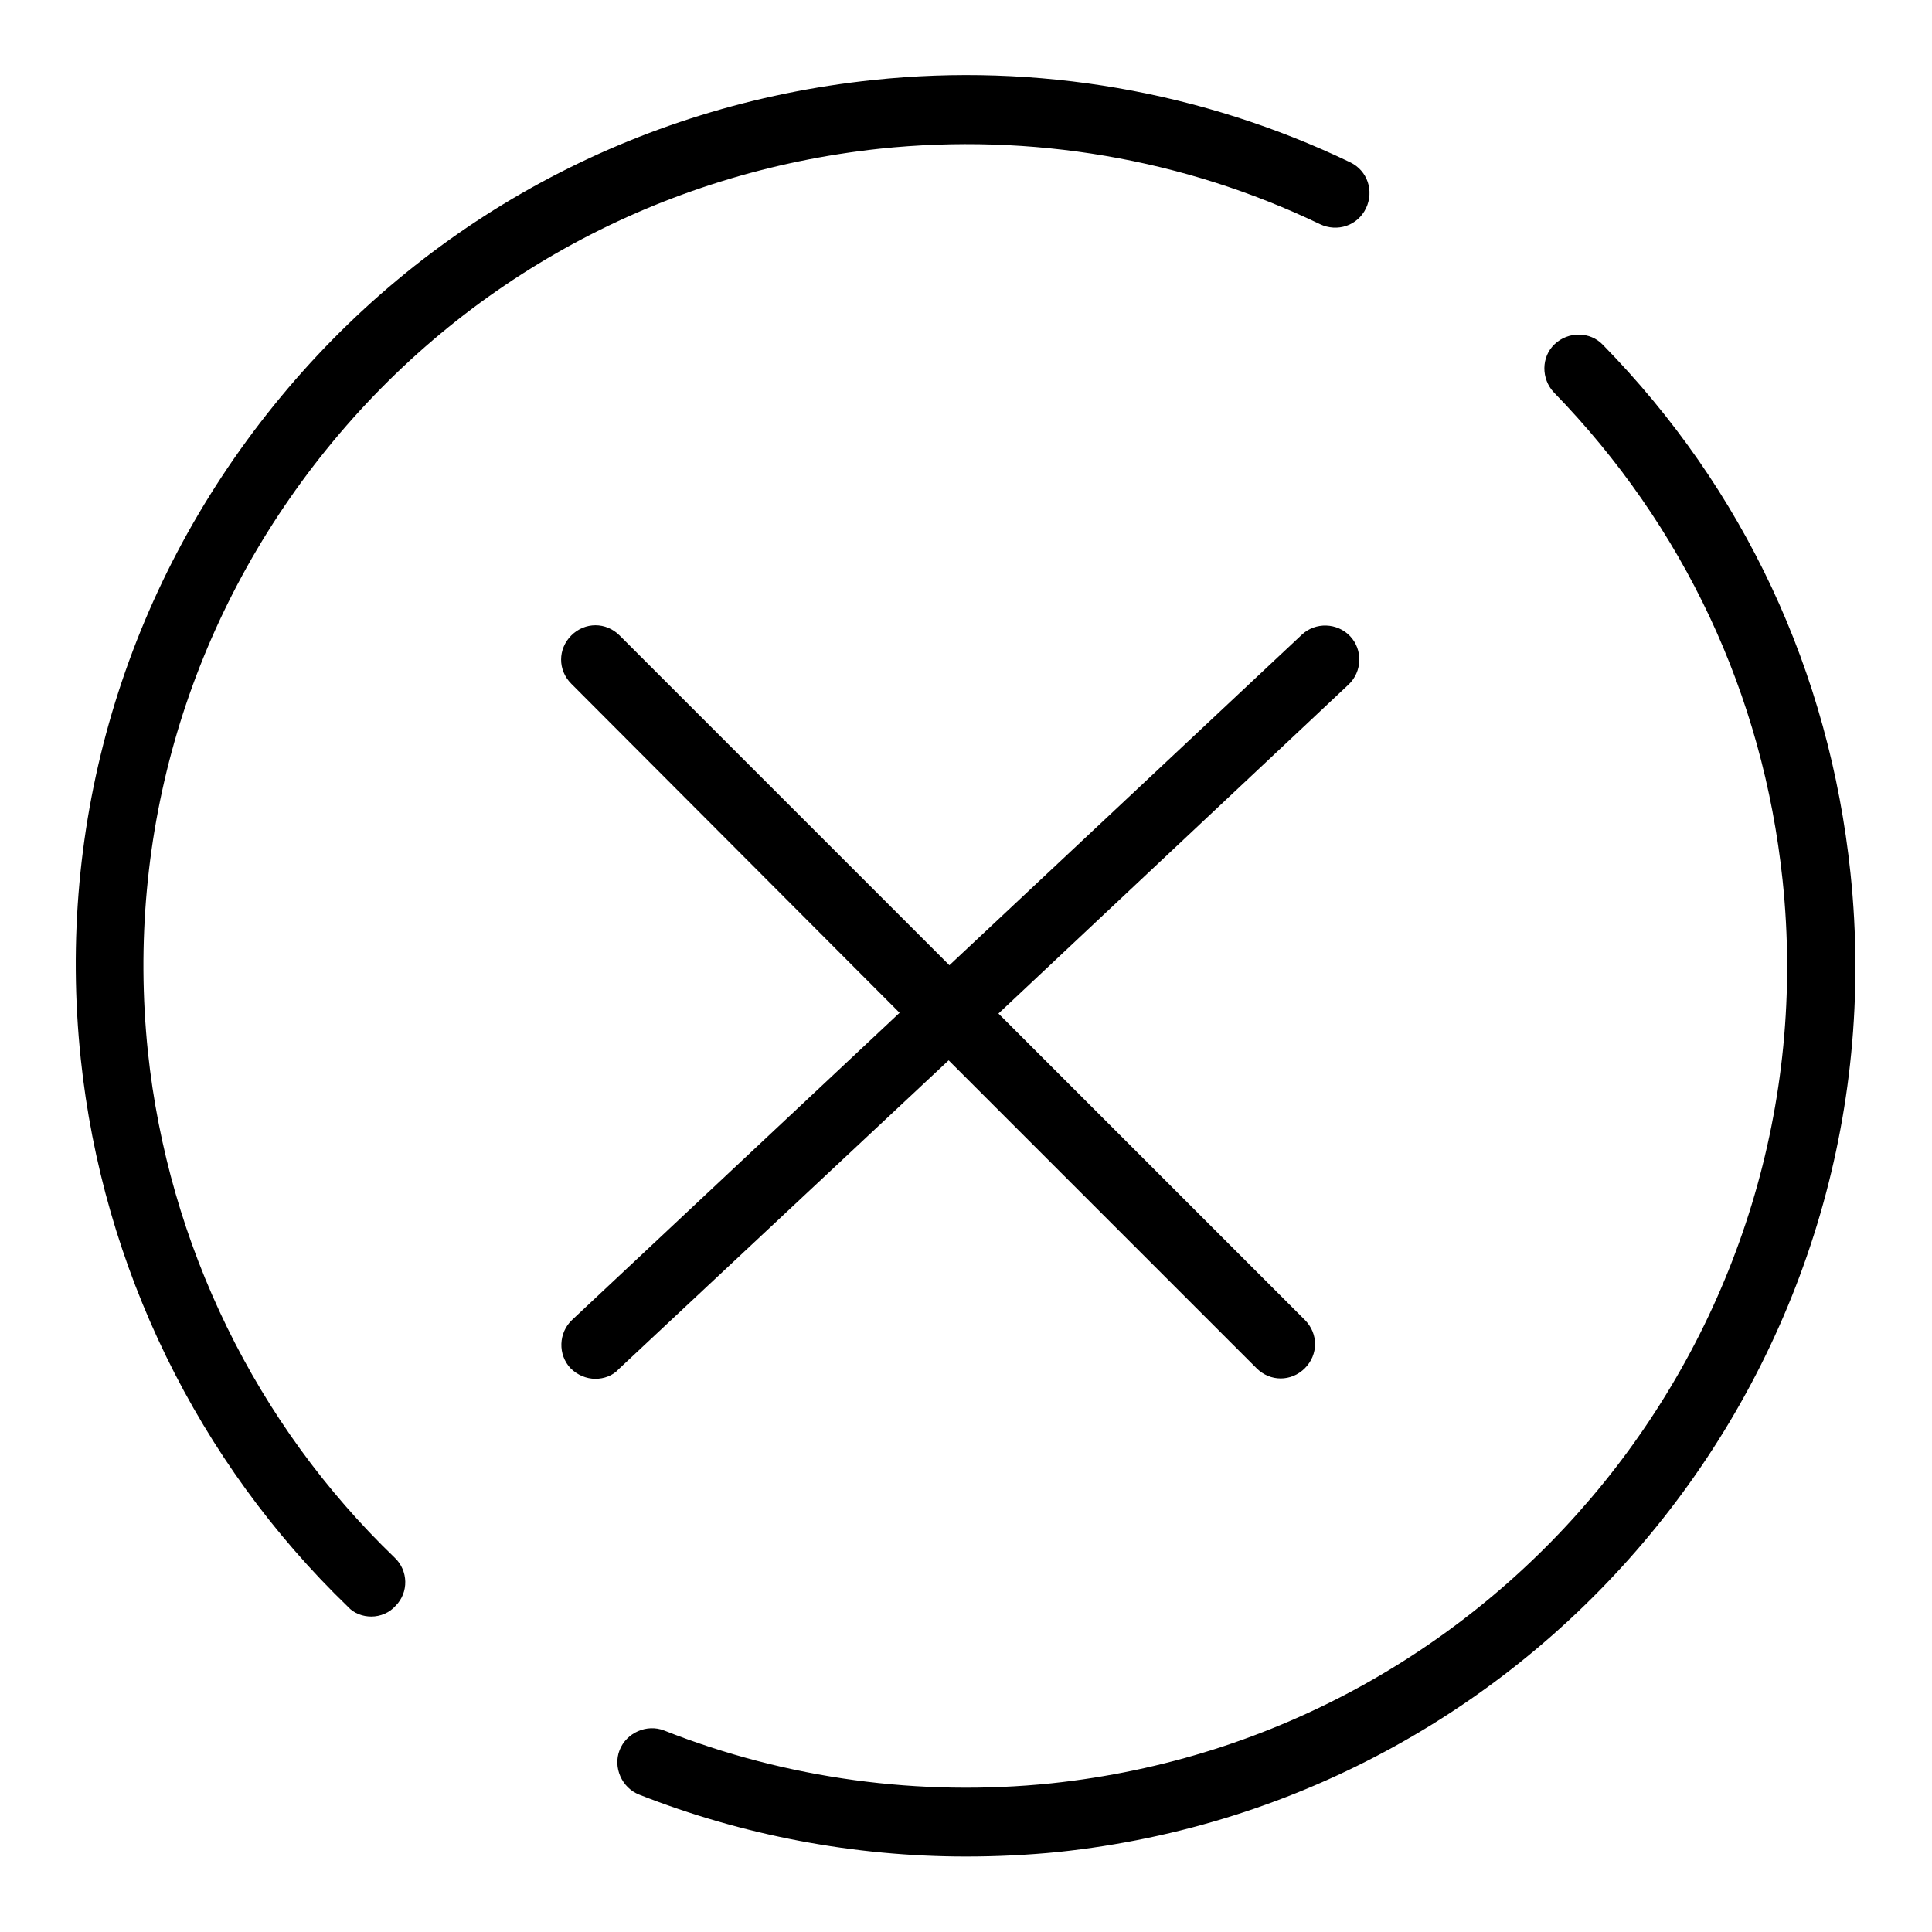
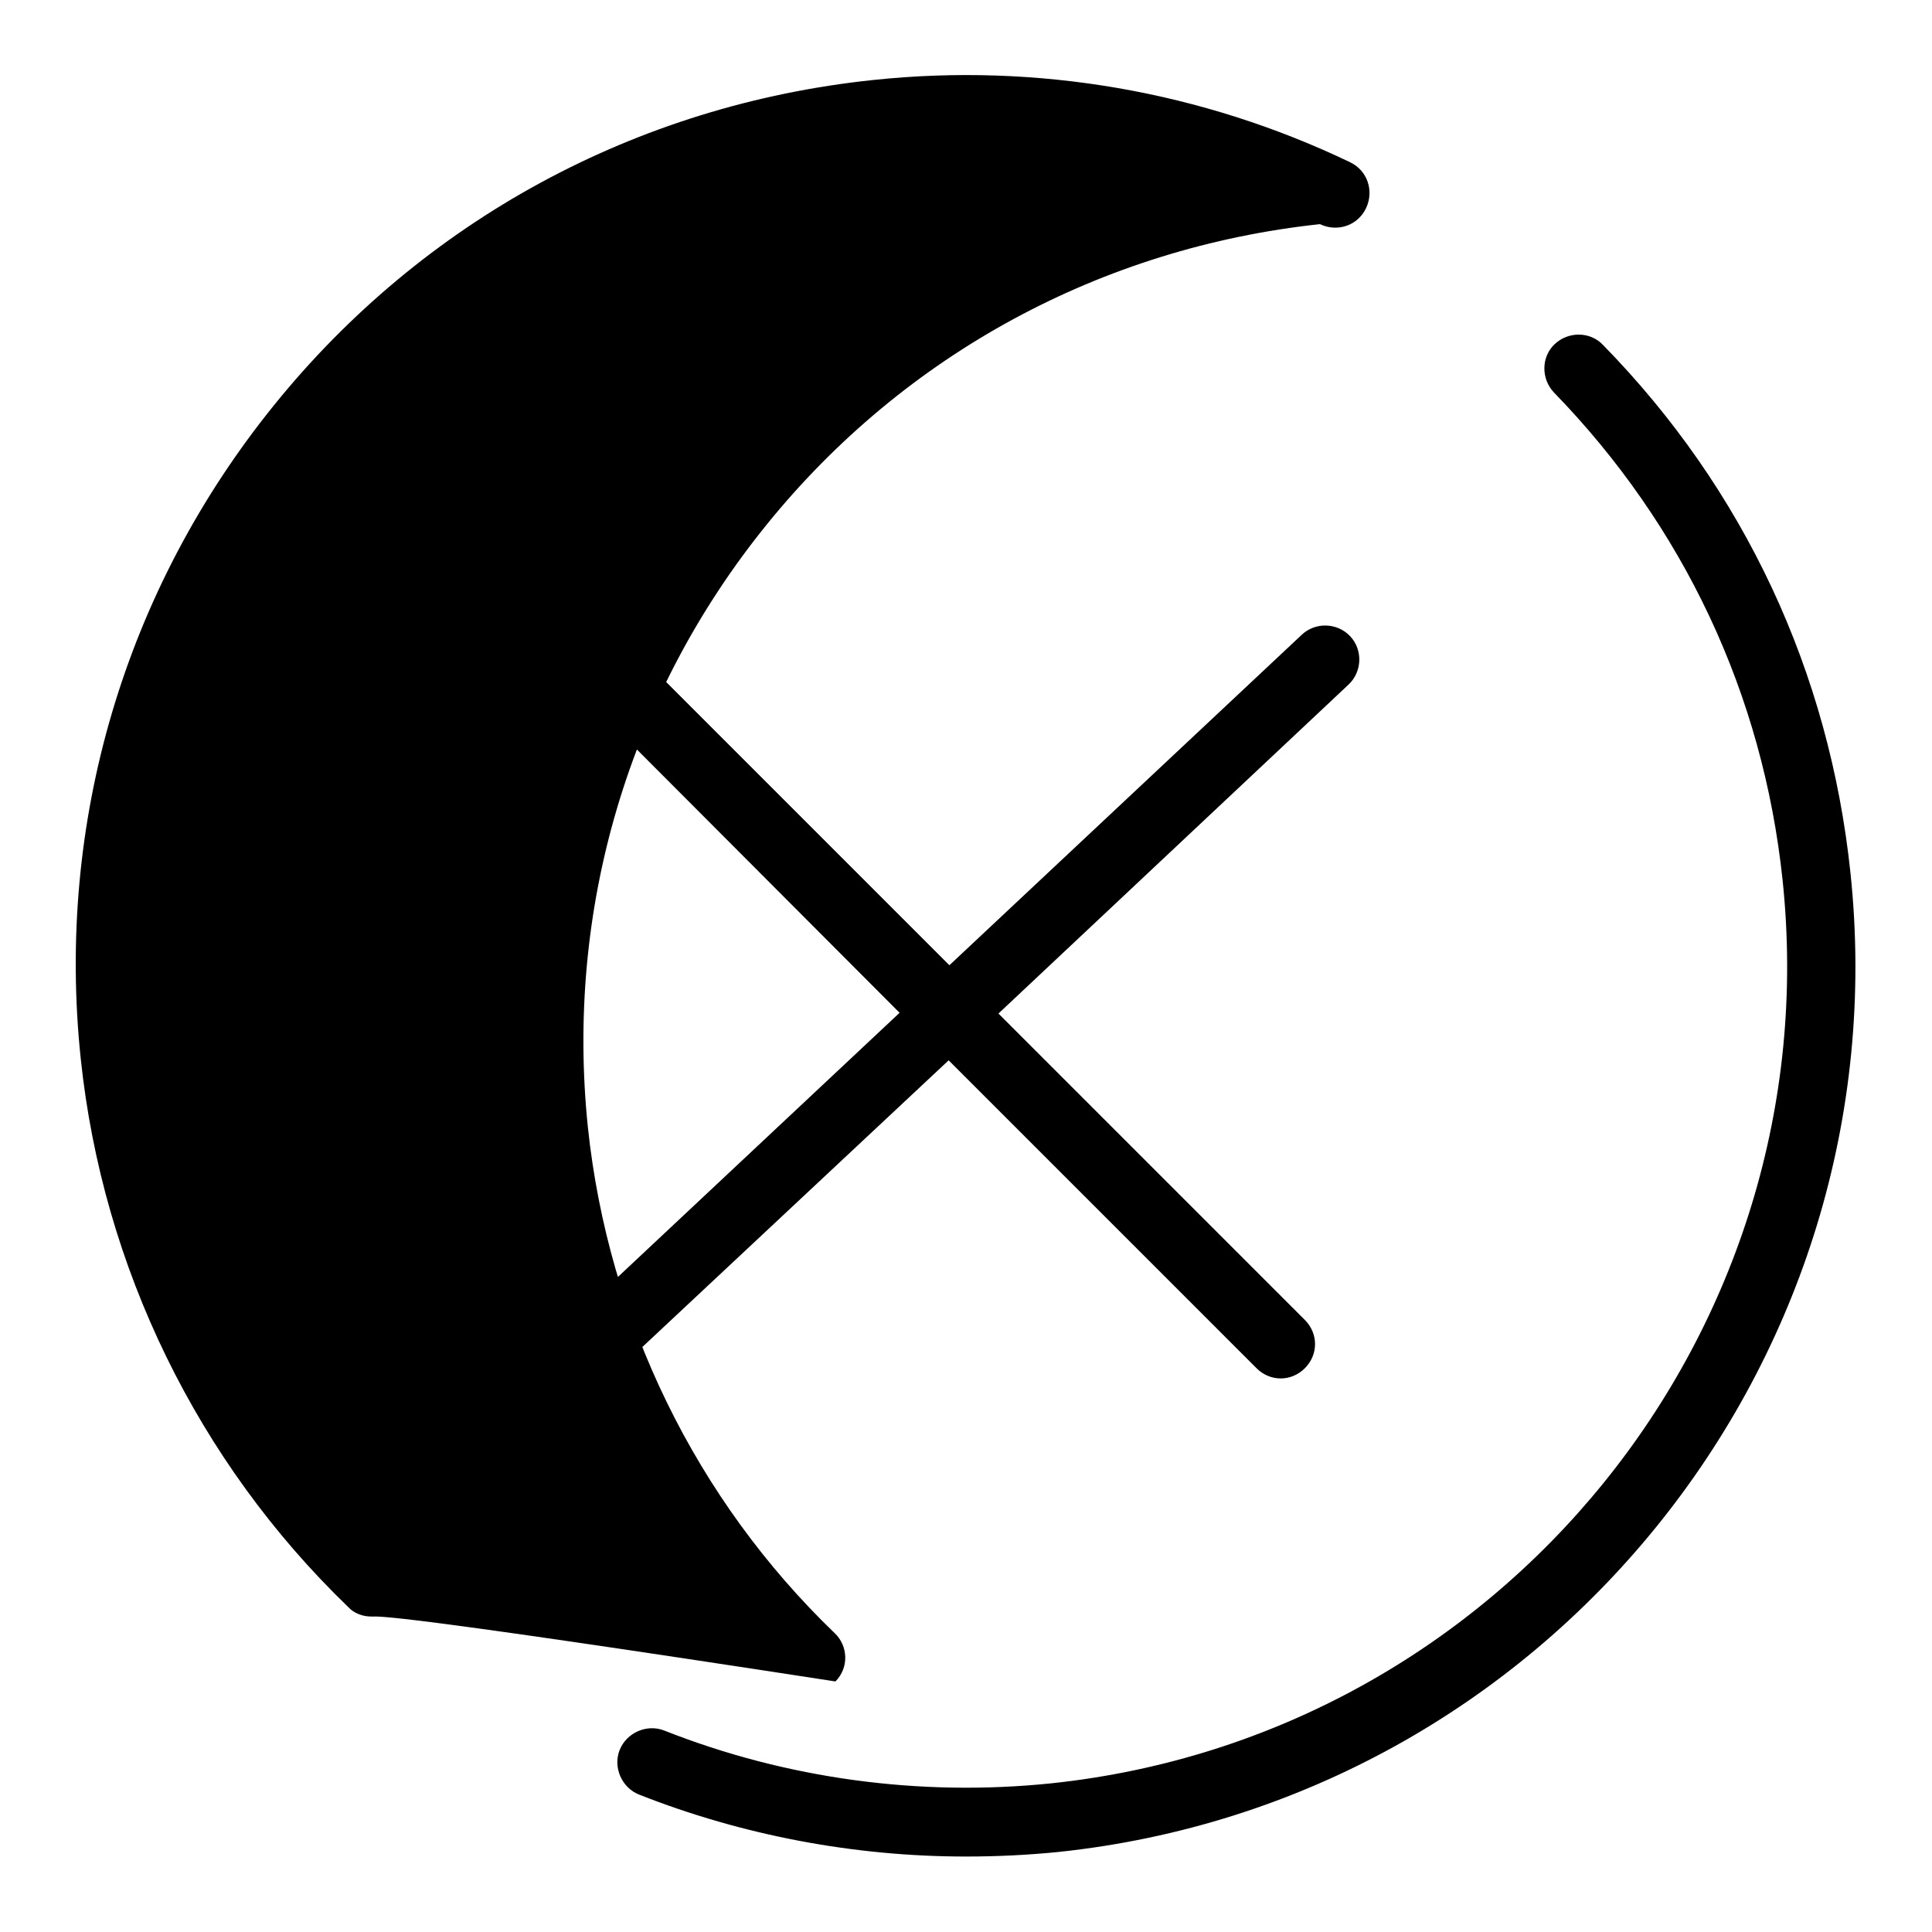
<svg xmlns="http://www.w3.org/2000/svg" version="1.1" x="0px" y="0px" viewBox="0 0 256 256" enable-background="new 0 0 256 256" xml:space="preserve">
  <g>
-     <path fill="#000000" d="M128,246c-14.8,0-29.6-2.8-43.3-8.2c-2.3-0.9-3.5-3.6-2.6-5.9c0.9-2.3,3.6-3.5,5.9-2.6 c16.2,6.4,33.9,8.8,51.3,7c59.7-6.3,103.2-60,96.9-119.7c-2.6-24.6-13.1-46.9-30.3-64.6c-1.7-1.8-1.7-4.7,0.1-6.4 c1.8-1.7,4.7-1.7,6.4,0.1c18.7,19.1,30,43.3,32.8,70c6.8,64.7-40.3,122.9-105,129.7C136.2,245.8,132.1,246,128,246L128,246z  M49.2,214.2c-1.1,0-2.3-0.4-3.1-1.3c-19.9-19.2-32.5-45-35.4-72.6C7.4,109,16.5,78.2,36.3,53.7c19.8-24.5,48-39.8,79.4-43.1 c21.7-2.3,43.6,1.5,63.2,10.9c2.3,1.1,3.2,3.8,2.1,6.1c-1.1,2.3-3.8,3.2-6.1,2.1c-18.1-8.7-38.3-12.1-58.3-10 c-28.9,3.1-55,17.2-73.3,39.8c-18.3,22.6-26.7,51-23.7,79.9c2.7,25.5,14.3,49.3,32.7,67c1.8,1.7,1.9,4.6,0.1,6.4 C51.6,213.7,50.4,214.2,49.2,214.2L49.2,214.2z M78.9,182.7c-1.2,0-2.4-0.5-3.3-1.4c-1.7-1.8-1.6-4.7,0.2-6.4l43.4-40.7L75.7,90.6 c-1.8-1.8-1.8-4.6,0-6.4c1.8-1.8,4.6-1.8,6.4,0l43.7,43.7l46.7-43.8c1.8-1.7,4.7-1.6,6.4,0.2c1.7,1.8,1.6,4.7-0.2,6.4l-46.4,43.6 l40.6,40.6c1.8,1.8,1.8,4.6,0,6.4c-1.8,1.8-4.6,1.8-6.4,0l-40.8-40.8L82,181.4C81.2,182.3,80,182.7,78.9,182.7L78.9,182.7z" />
+     <path fill="#000000" d="M128,246c-14.8,0-29.6-2.8-43.3-8.2c-2.3-0.9-3.5-3.6-2.6-5.9c0.9-2.3,3.6-3.5,5.9-2.6 c16.2,6.4,33.9,8.8,51.3,7c59.7-6.3,103.2-60,96.9-119.7c-2.6-24.6-13.1-46.9-30.3-64.6c-1.7-1.8-1.7-4.7,0.1-6.4 c1.8-1.7,4.7-1.7,6.4,0.1c18.7,19.1,30,43.3,32.8,70c6.8,64.7-40.3,122.9-105,129.7C136.2,245.8,132.1,246,128,246L128,246z  M49.2,214.2c-1.1,0-2.3-0.4-3.1-1.3c-19.9-19.2-32.5-45-35.4-72.6C7.4,109,16.5,78.2,36.3,53.7c19.8-24.5,48-39.8,79.4-43.1 c21.7-2.3,43.6,1.5,63.2,10.9c2.3,1.1,3.2,3.8,2.1,6.1c-1.1,2.3-3.8,3.2-6.1,2.1c-28.9,3.1-55,17.2-73.3,39.8c-18.3,22.6-26.7,51-23.7,79.9c2.7,25.5,14.3,49.3,32.7,67c1.8,1.7,1.9,4.6,0.1,6.4 C51.6,213.7,50.4,214.2,49.2,214.2L49.2,214.2z M78.9,182.7c-1.2,0-2.4-0.5-3.3-1.4c-1.7-1.8-1.6-4.7,0.2-6.4l43.4-40.7L75.7,90.6 c-1.8-1.8-1.8-4.6,0-6.4c1.8-1.8,4.6-1.8,6.4,0l43.7,43.7l46.7-43.8c1.8-1.7,4.7-1.6,6.4,0.2c1.7,1.8,1.6,4.7-0.2,6.4l-46.4,43.6 l40.6,40.6c1.8,1.8,1.8,4.6,0,6.4c-1.8,1.8-4.6,1.8-6.4,0l-40.8-40.8L82,181.4C81.2,182.3,80,182.7,78.9,182.7L78.9,182.7z" />
  </g>
</svg>